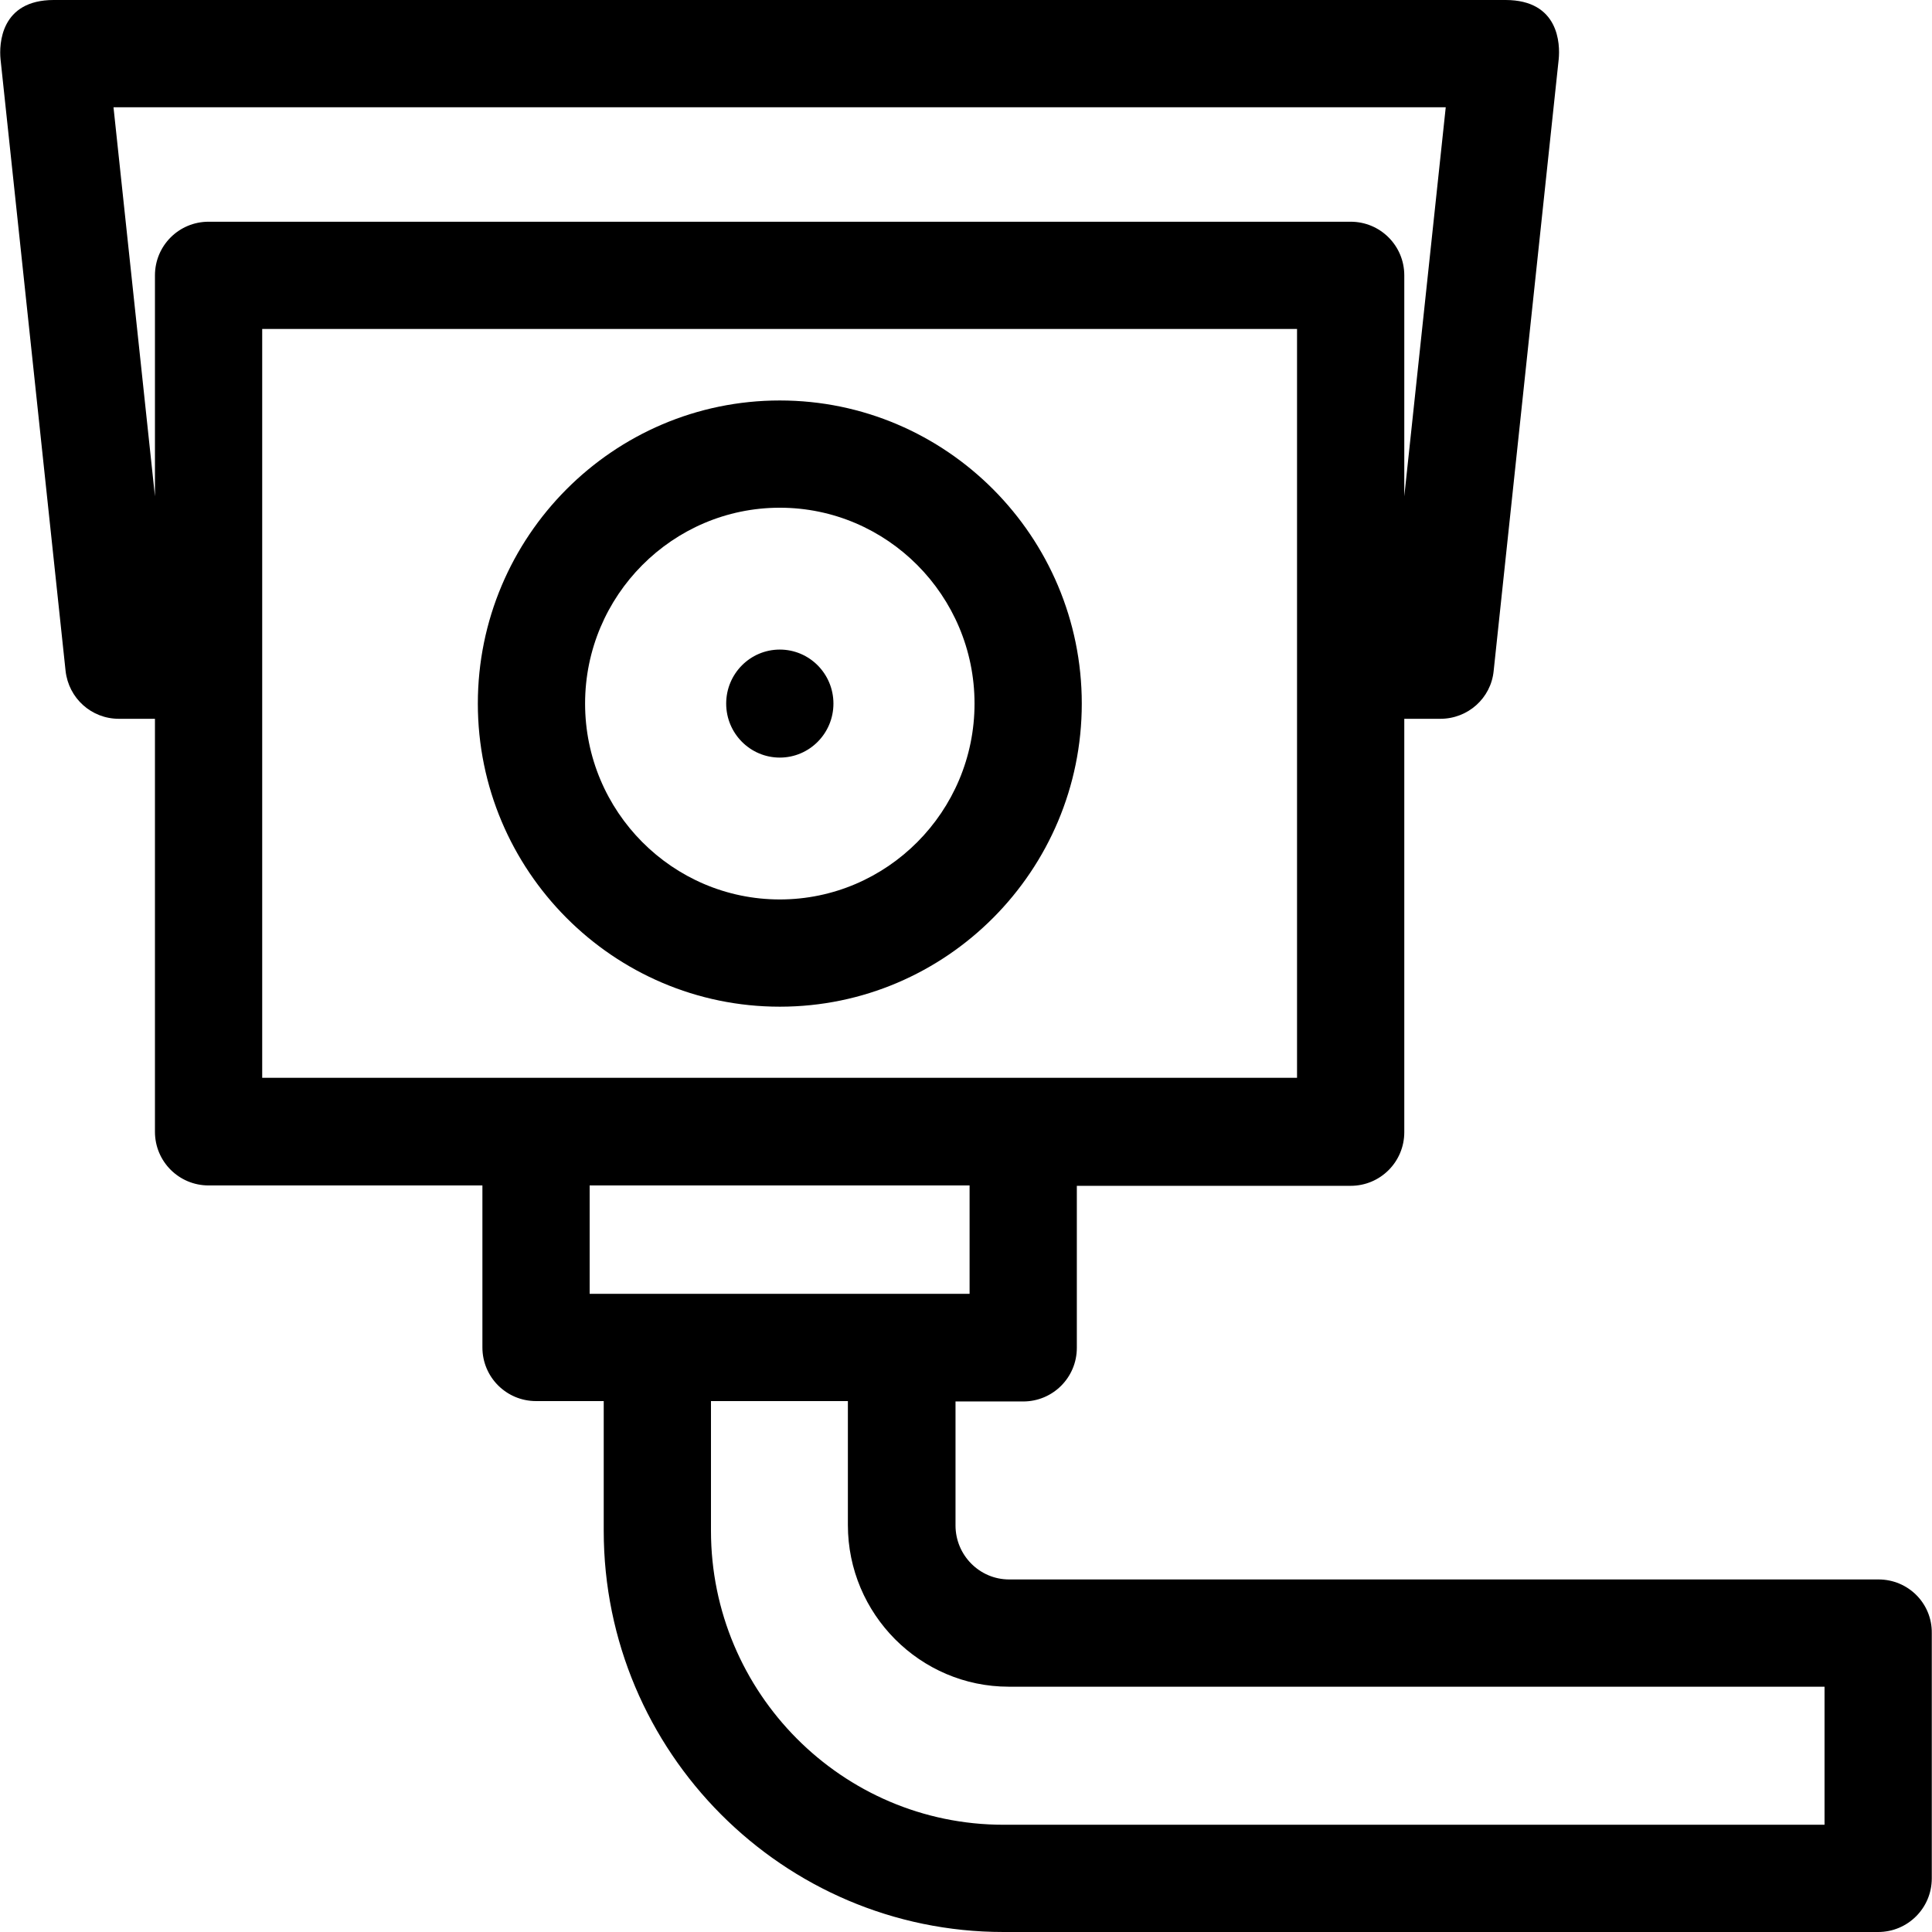
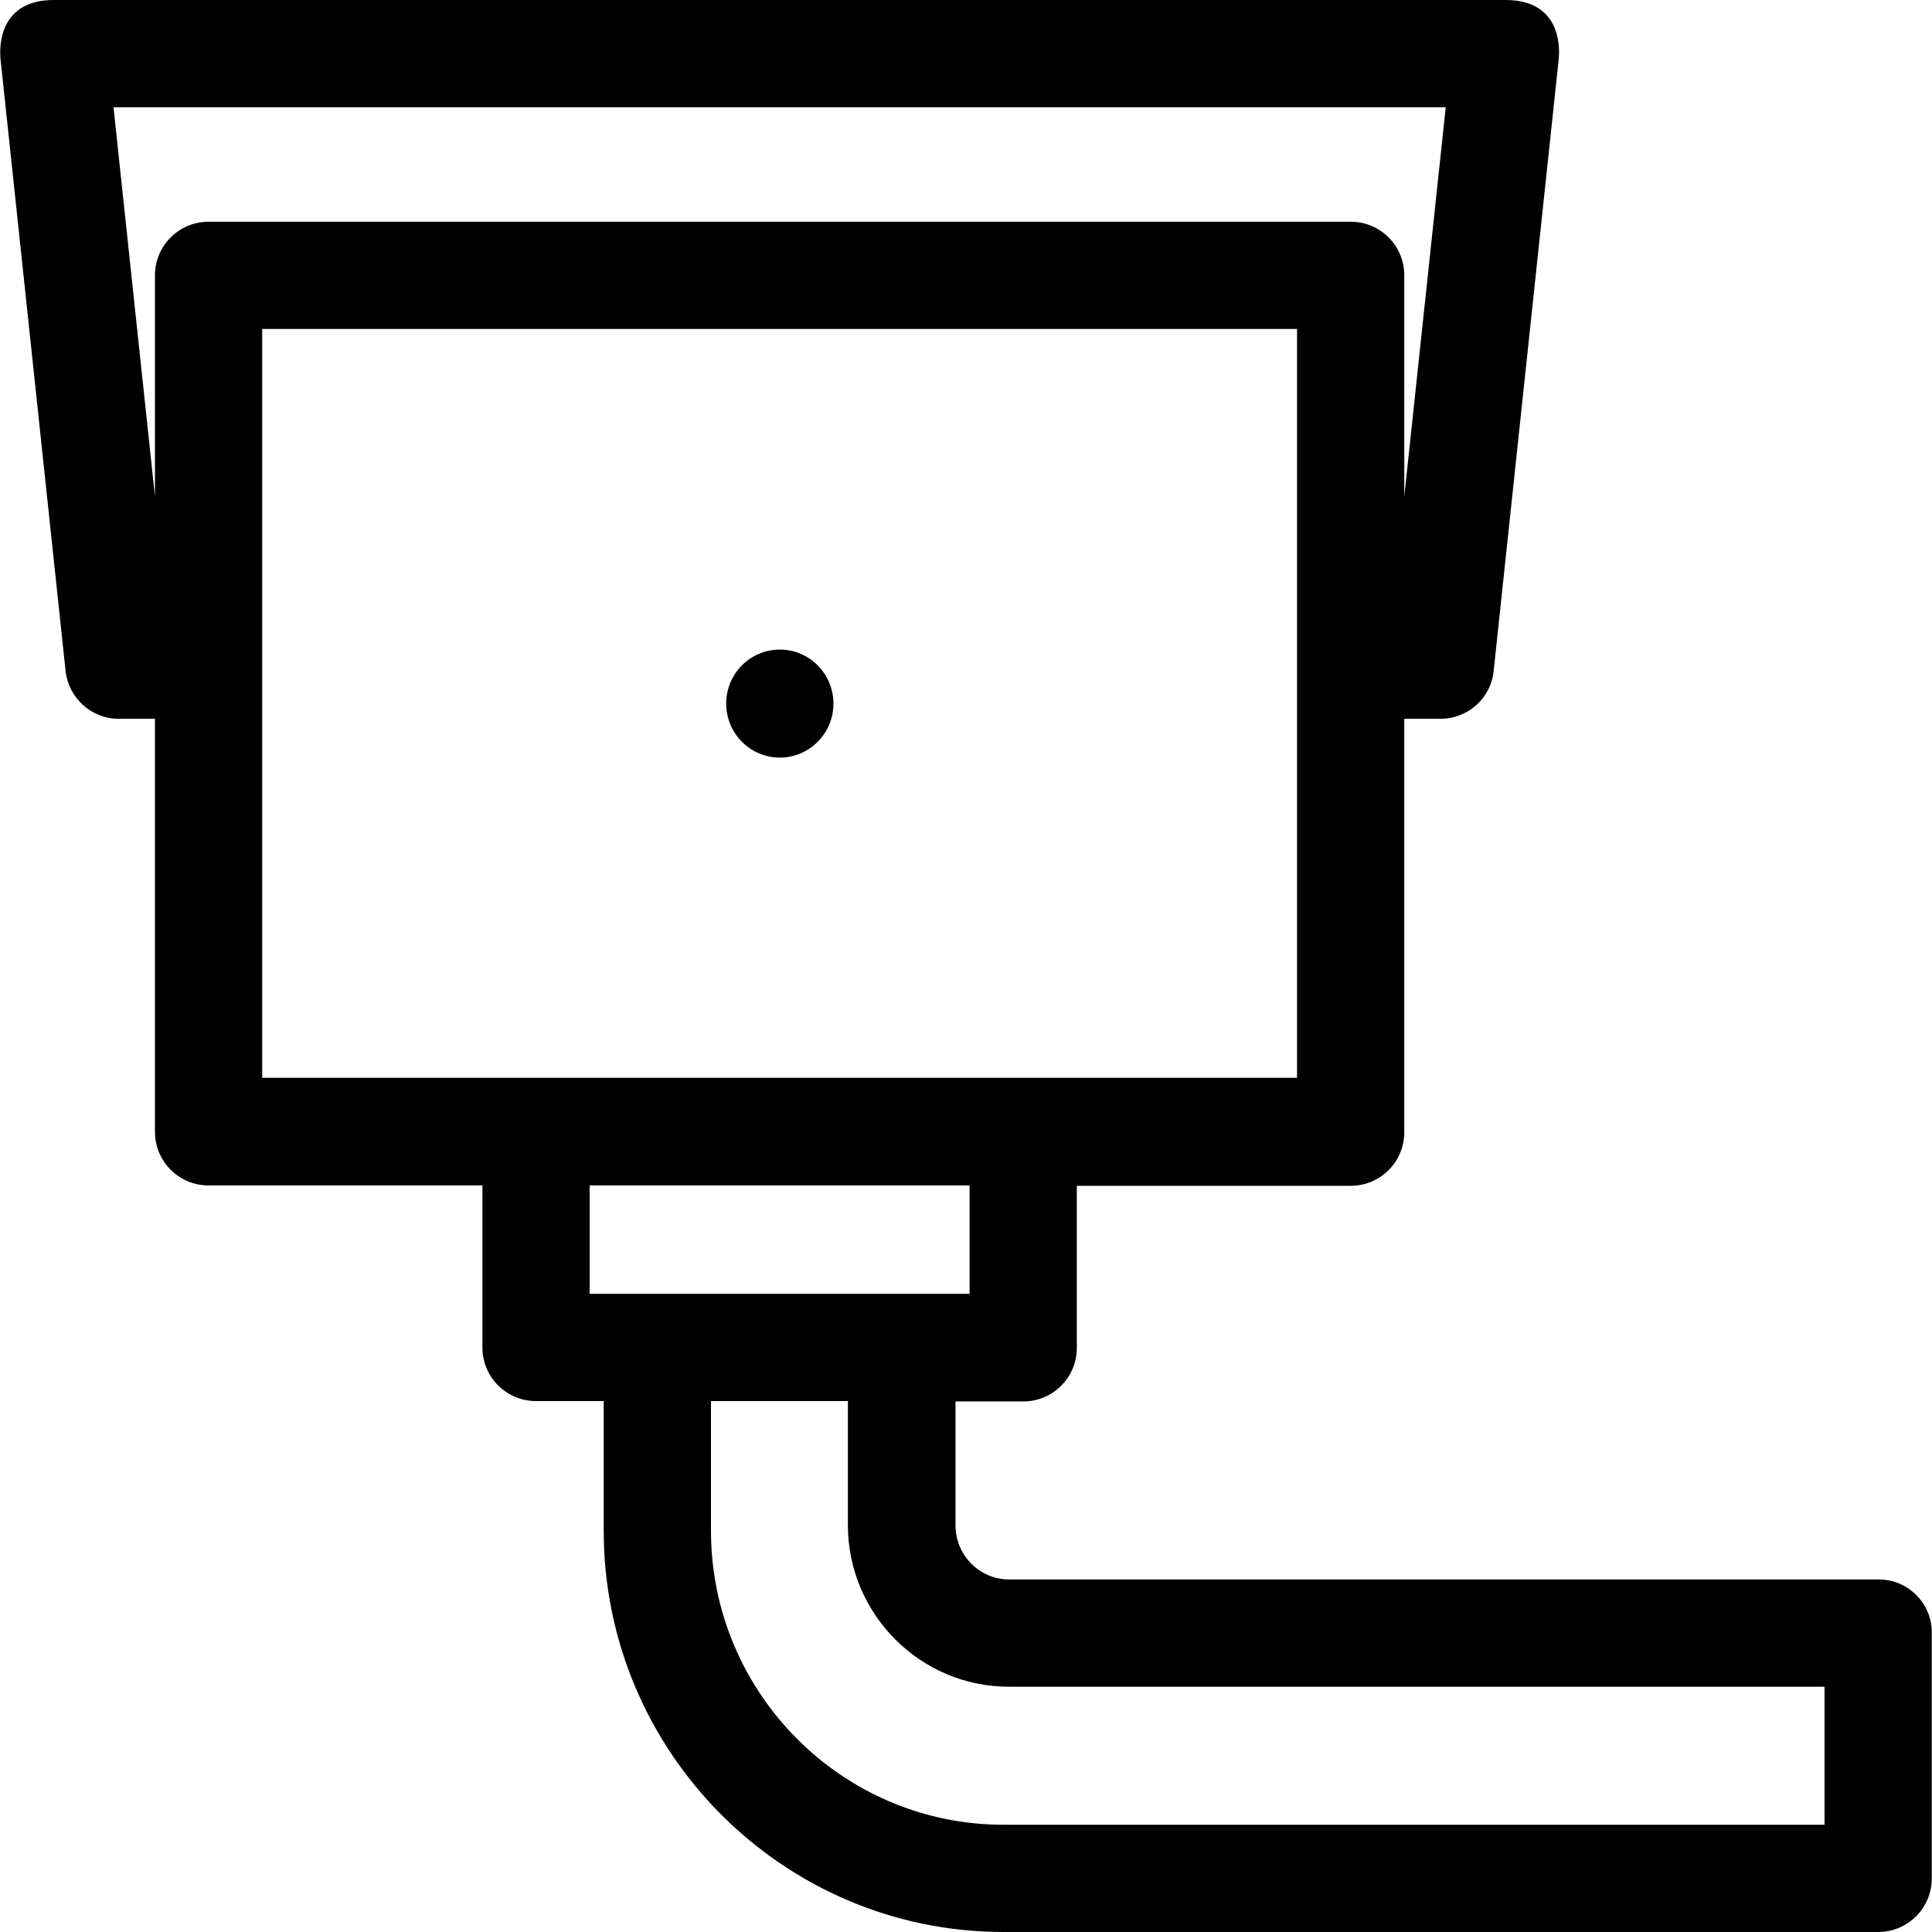
<svg xmlns="http://www.w3.org/2000/svg" version="1.1" id="Layer_1" x="0px" y="0px" viewBox="0 0 508 508" style="enable-background:new 0 0 508 508;" xml:space="preserve">
  <g>
    <g>
-       <path d="M205.043,105.3c-43.8,0-79.4,35.8-79.4,79.7c0,43.9,35.6,79.7,79.4,79.7s79.4-35.8,79.4-79.7S248.843,105.3,205.043,105.3    z M205.043,236.5c-28.2,0-51.2-23.1-51.2-51.5c0-28.4,23-51.5,51.2-51.5s51.2,23.1,51.2,51.5    C256.243,213.4,233.243,236.5,205.043,236.5z" />
-     </g>
+       </g>
  </g>
  <g>
    <g>
      <ellipse cx="205.043" cy="185" rx="14.1" ry="14.2" />
    </g>
  </g>
  <g>
    <g>
      <path d="M493.943,415.3h-228.6c-7.8,0-14.1-6.4-14.1-14.2v-32.6h17.8c7.8,0,14.1-6.3,14.1-14.1v-42.6h72c7.8,0,14.1-6.3,14.1-14.1    V189h9.5c7.2,0,13.3-5.4,14-12.6l17.1-160.8c0.4-4,0.1-15.6-14-15.6h-381.7c-14,0-14.4,11.6-14,15.6l17.1,160.8    c0.8,7.2,6.8,12.6,14,12.6h9.5v108.6c0,7.8,6.3,14.1,14.1,14.1h72v42.6c0,7.8,6.3,14.1,14.1,14.1h17.8v34.1    c0,58.2,47.2,105.5,105.1,105.5h230c7.8,0,14.1-6.3,14.1-14.1v-64.5C508.043,421.6,501.743,415.3,493.943,415.3z M40.743,72.4    v58.1l-10.9-102.3h350.3l-10.9,102.3V72.4c0-7.8-6.3-14.1-14.1-14.1h-300.3C47.043,58.3,40.743,64.6,40.743,72.4z M68.943,283.4    V86.5h272.1v196.9H68.943z M155.043,340.2v-28.5h99.9v28.5H155.043z M263.843,479.8c-42.4,0-76.9-34.7-76.9-77.3v-34.1h36V401    c0,23.4,19,42.5,42.3,42.5h214.5v36.3H263.843z" />
    </g>
  </g>
  <g>
</g>
  <g>
</g>
  <g>
</g>
  <g>
</g>
  <g>
</g>
  <g>
</g>
  <g>
</g>
  <g>
</g>
  <g>
</g>
  <g>
</g>
  <g>
</g>
  <g>
</g>
  <g>
</g>
  <g>
</g>
  <g>
</g>
</svg>